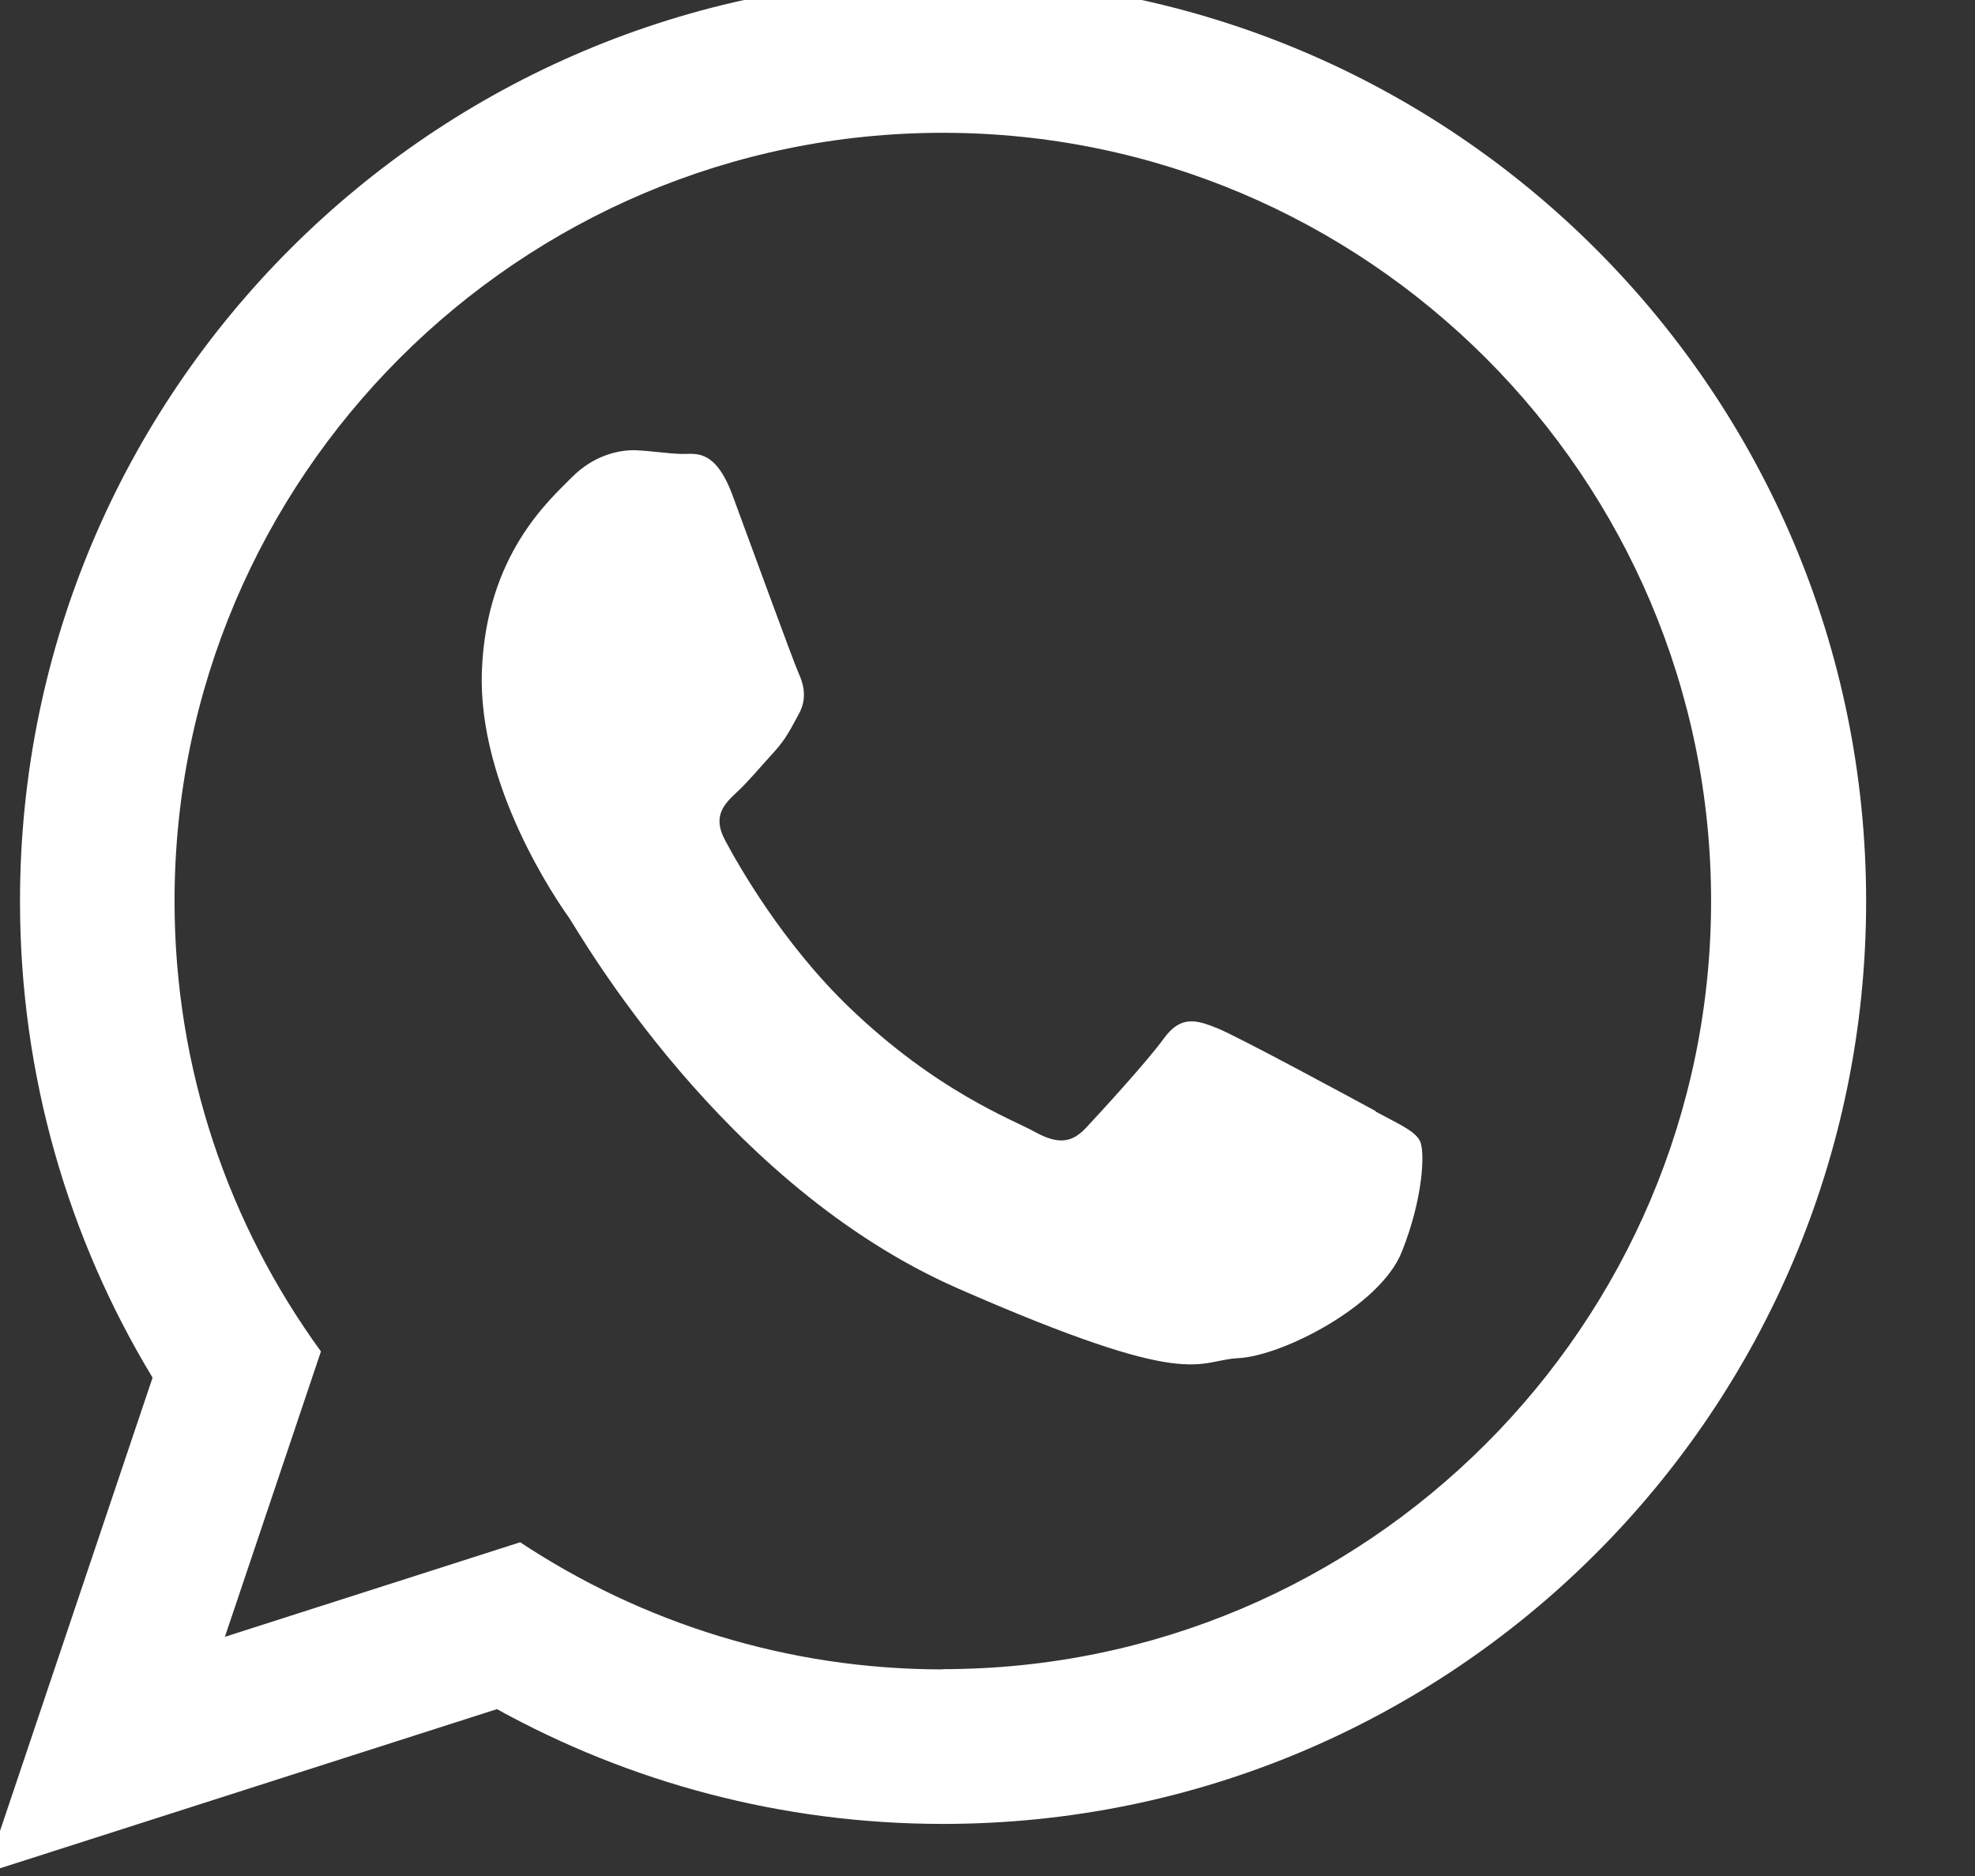
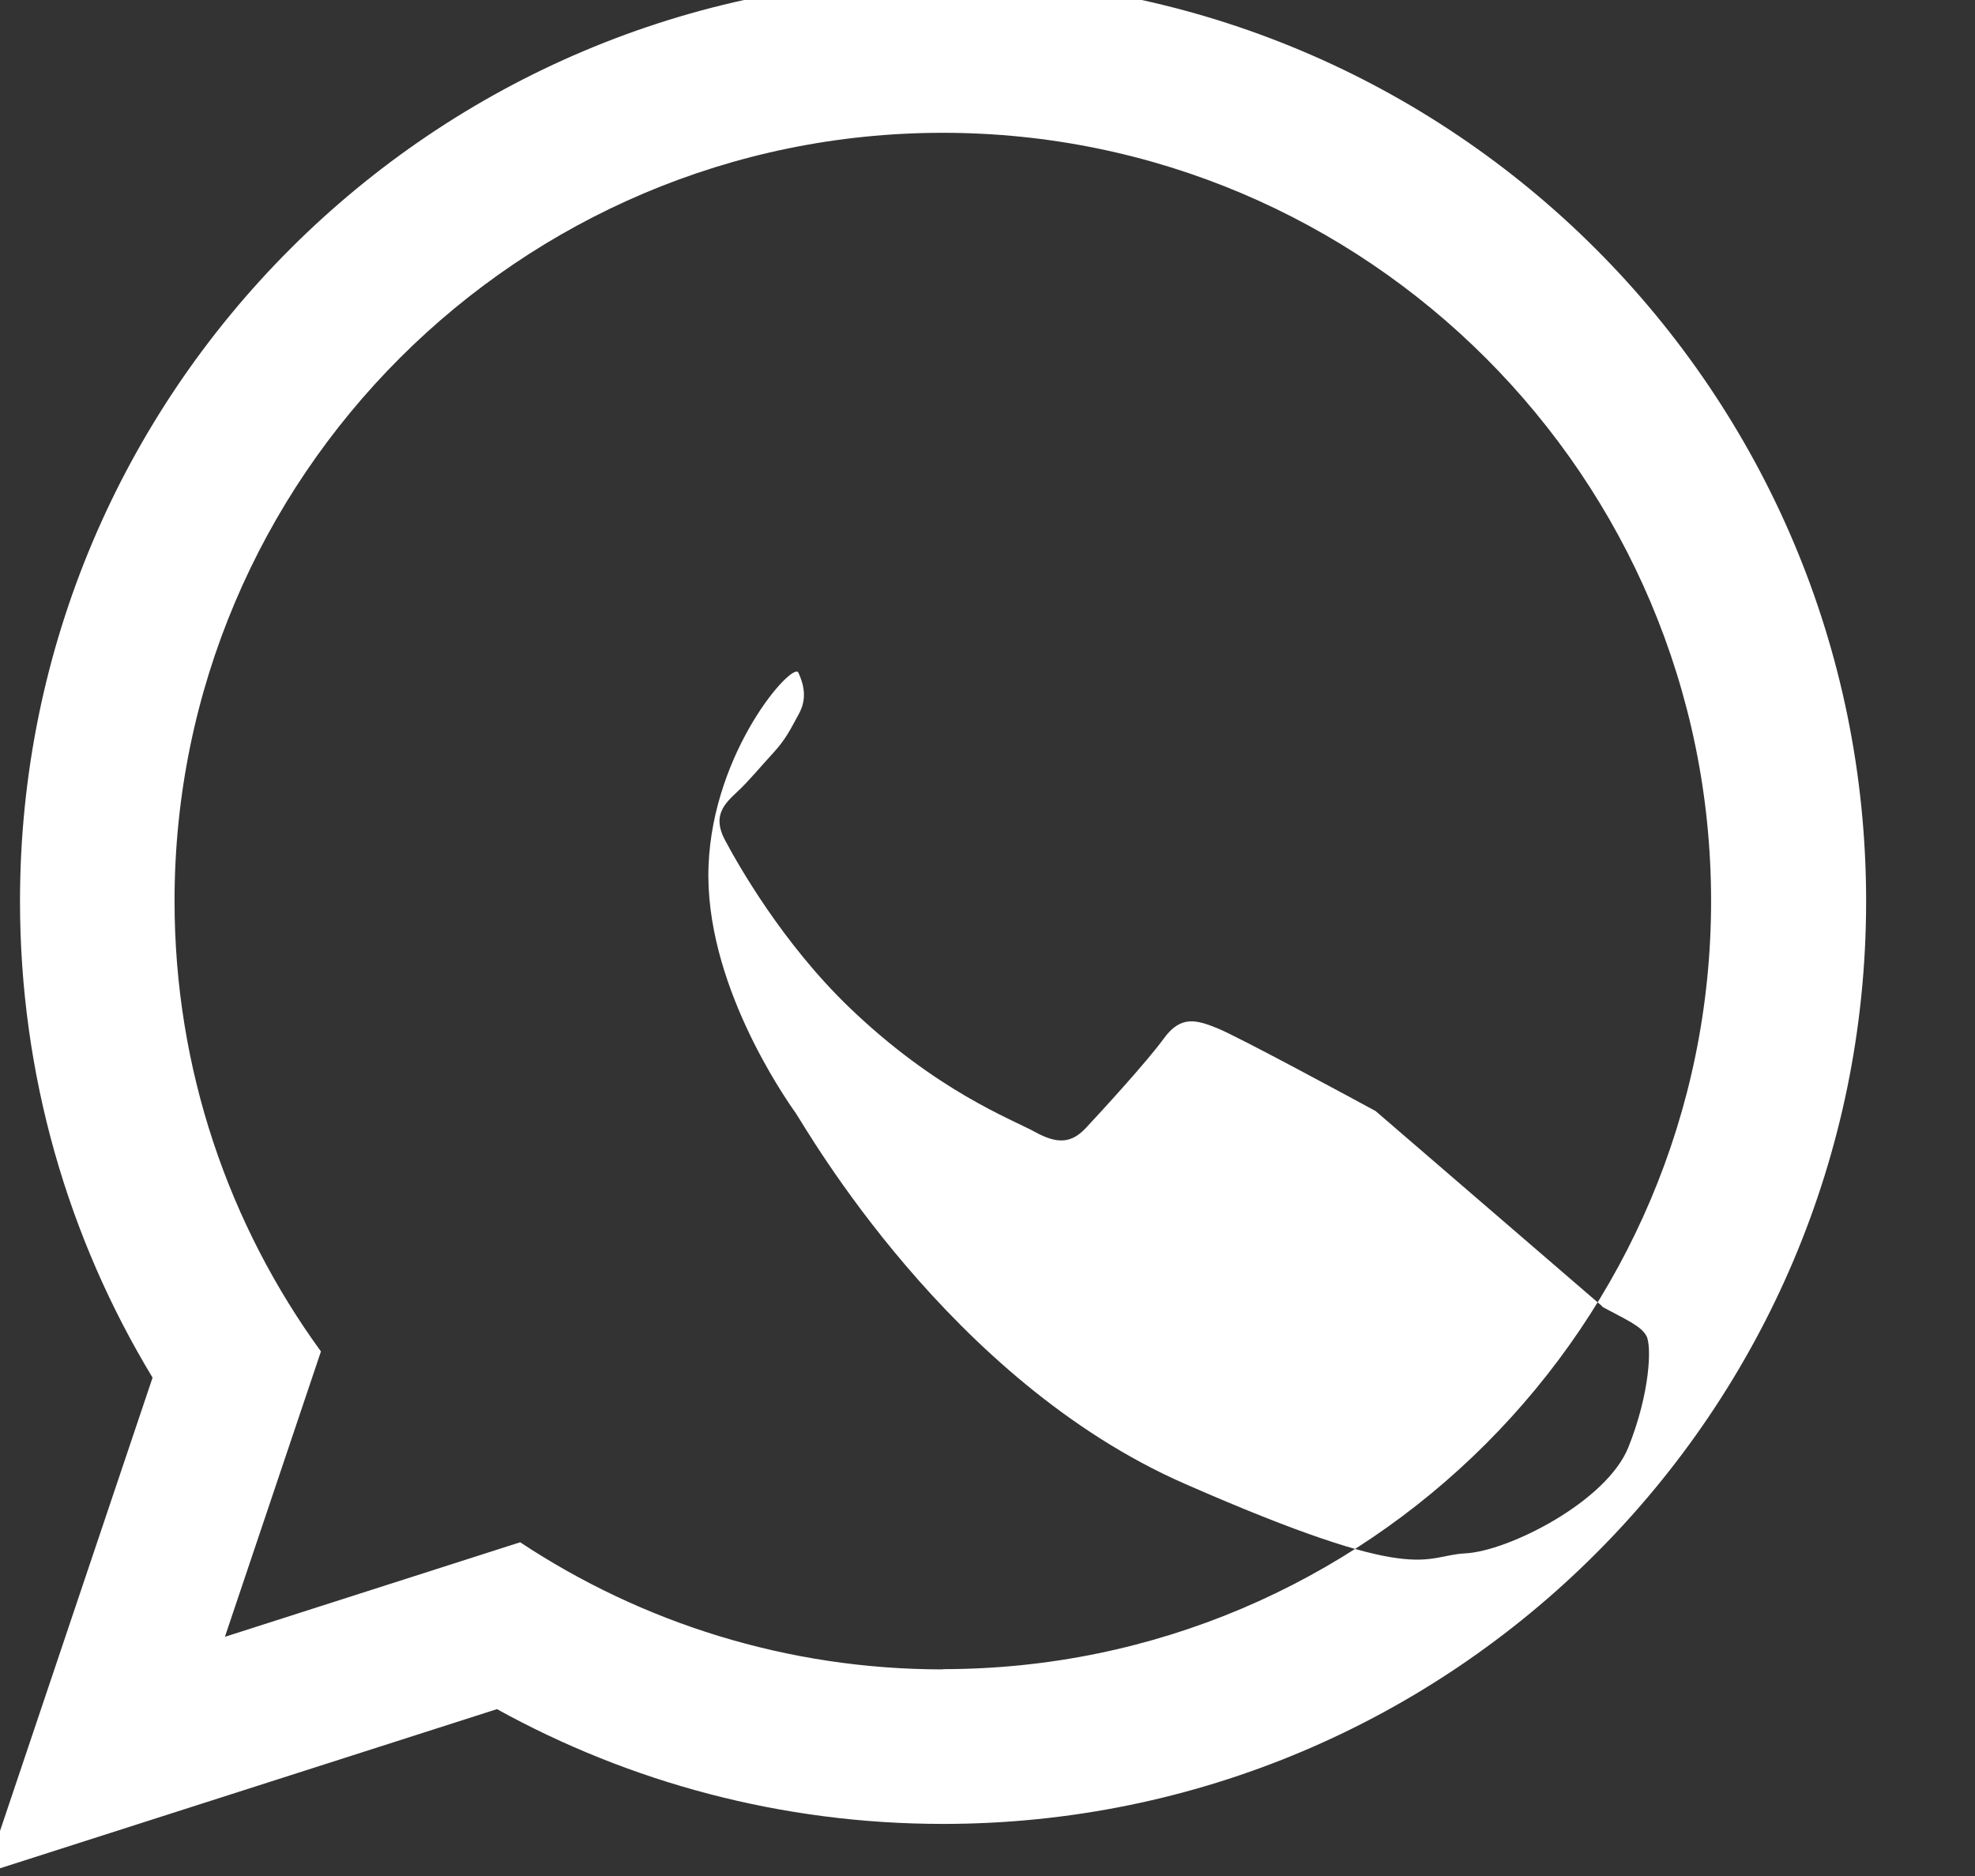
<svg xmlns="http://www.w3.org/2000/svg" id="Camada_1" viewBox="15 15 80 76">
  <rect x="15" y="15" width="80" height="76" fill="#333333" stroke="none" />
  <defs>
    <style>
      .cls-1 {
        fill: #fff;
        fill-rule: evenodd;
      }
    </style>
  </defs>
-   <path class="cls-1" d="M70.72,60.01c-.94-.51-5.54-3-6.4-3.35s-1.49-.53-2.17.4c-.67.93-2.58,3.01-3.16,3.63-.58.62-1.14.68-2.08.16-.93-.51-3.97-1.64-7.49-5.02-2.74-2.63-4.54-5.83-5.06-6.81s0-1.47.49-1.93c.45-.41,1-1.08,1.5-1.62.49-.54.67-.93,1.01-1.55s.2-1.19-.02-1.67c-.22-.49-1.95-5.25-2.67-7.19-.72-1.94-1.53-1.65-2.09-1.67-.56-.02-1.19-.12-1.83-.15-.64-.02-1.68.18-2.59,1.1s-3.46,3.14-3.64,7.83c-.18,4.69,3.07,9.36,3.53,10.01.45.66,6.2,10.83,15.76,15.02s9.61,2.91,11.36,2.82c1.76-.09,5.73-2.1,6.61-4.3.88-2.2.95-4.11.73-4.51-.22-.41-.85-.67-1.79-1.18h0v-.02ZM53.19,82.63c-6.32,0-12.21-1.9-17.12-5.15l-11.96,3.83,3.89-11.56c-3.73-5.13-5.93-11.43-5.93-18.25,0-17.16,13.96-31.12,31.12-31.12s31.12,13.96,31.12,31.12-13.96,31.12-31.12,31.12h0ZM53.19,14.13c-20.64,0-37.38,16.74-37.38,37.38,0,7.06,1.96,13.67,5.37,19.3l-6.75,20.06,20.7-6.63c5.36,2.96,11.52,4.65,18.07,4.65,20.65,0,37.39-16.74,37.39-37.38S73.84,14.13,53.19,14.13h0Z" />
+   <path class="cls-1" d="M70.72,60.01c-.94-.51-5.54-3-6.4-3.35s-1.49-.53-2.17.4c-.67.93-2.58,3.01-3.16,3.63-.58.62-1.14.68-2.08.16-.93-.51-3.97-1.64-7.49-5.02-2.74-2.63-4.54-5.83-5.06-6.81s0-1.47.49-1.93c.45-.41,1-1.08,1.5-1.62.49-.54.67-.93,1.01-1.55s.2-1.19-.02-1.67s-3.46,3.14-3.64,7.83c-.18,4.69,3.07,9.36,3.53,10.01.45.66,6.2,10.83,15.76,15.02s9.61,2.91,11.36,2.82c1.76-.09,5.73-2.1,6.61-4.3.88-2.2.95-4.11.73-4.51-.22-.41-.85-.67-1.79-1.18h0v-.02ZM53.19,82.63c-6.32,0-12.21-1.9-17.12-5.15l-11.96,3.83,3.89-11.56c-3.73-5.13-5.93-11.43-5.93-18.25,0-17.16,13.96-31.12,31.12-31.12s31.12,13.96,31.12,31.12-13.96,31.12-31.12,31.12h0ZM53.19,14.13c-20.64,0-37.38,16.74-37.38,37.38,0,7.06,1.96,13.67,5.37,19.3l-6.75,20.06,20.7-6.63c5.36,2.96,11.52,4.65,18.07,4.65,20.65,0,37.39-16.74,37.39-37.38S73.84,14.13,53.19,14.13h0Z" />
</svg>